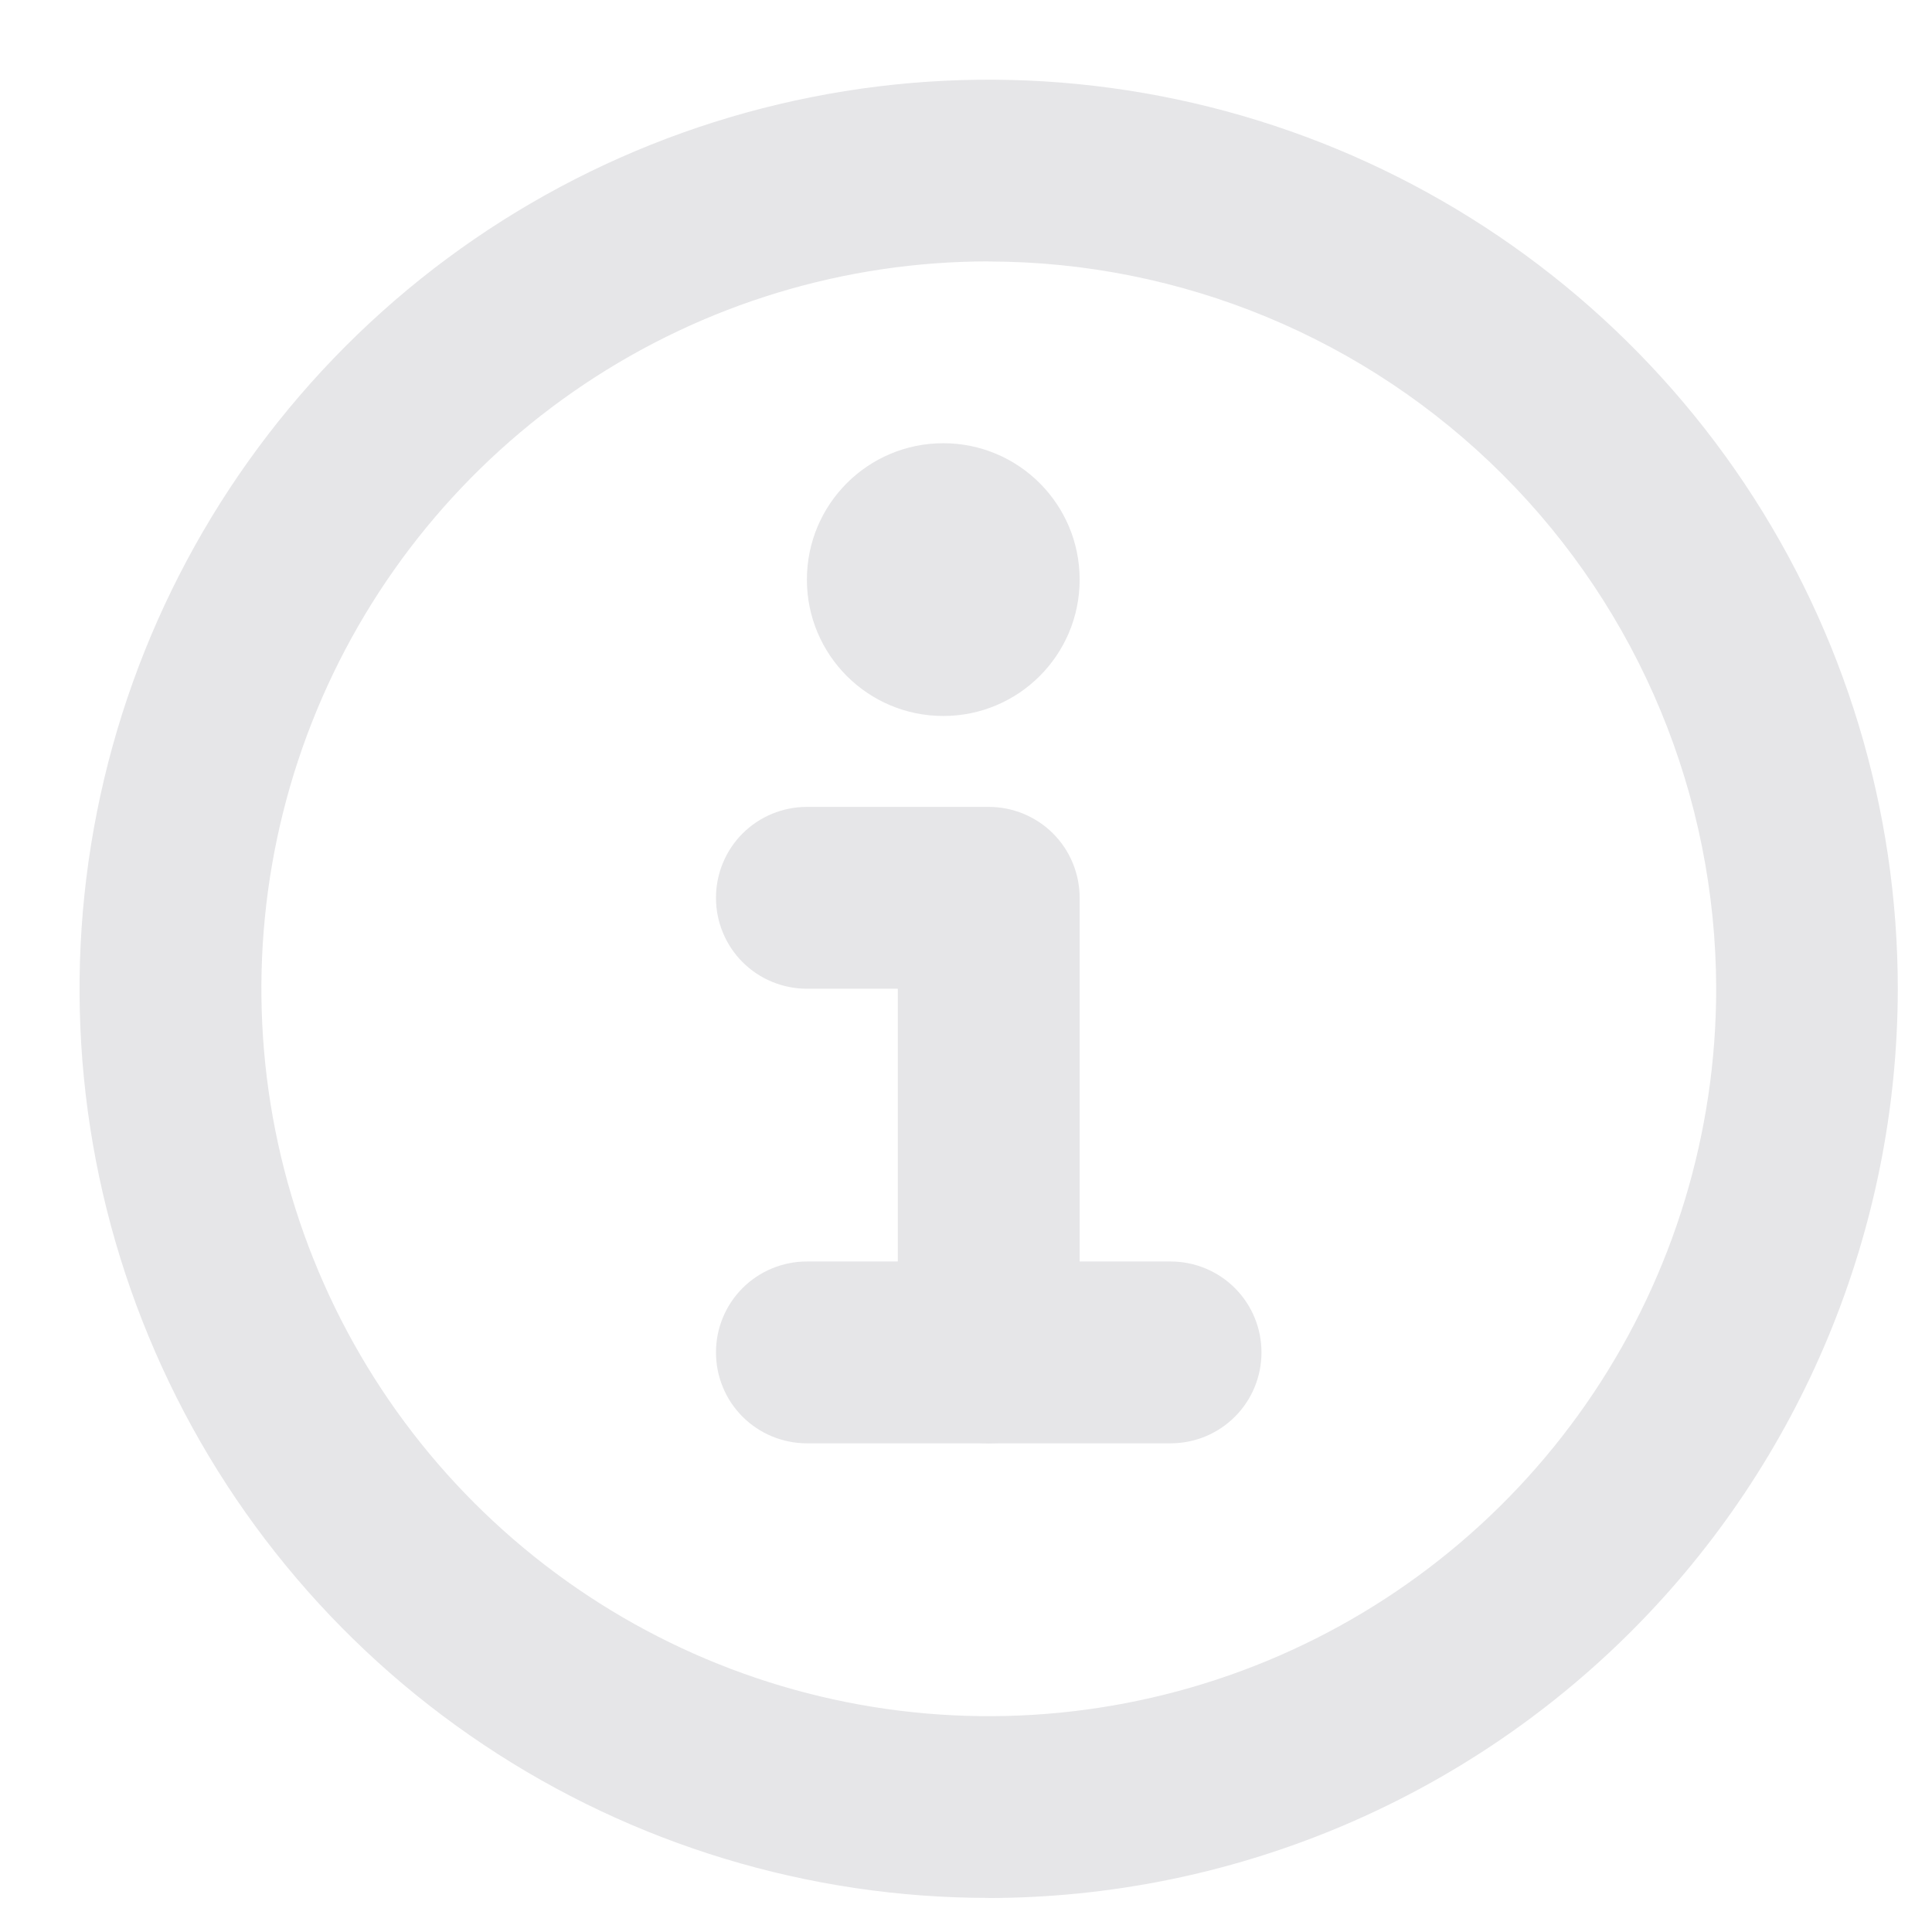
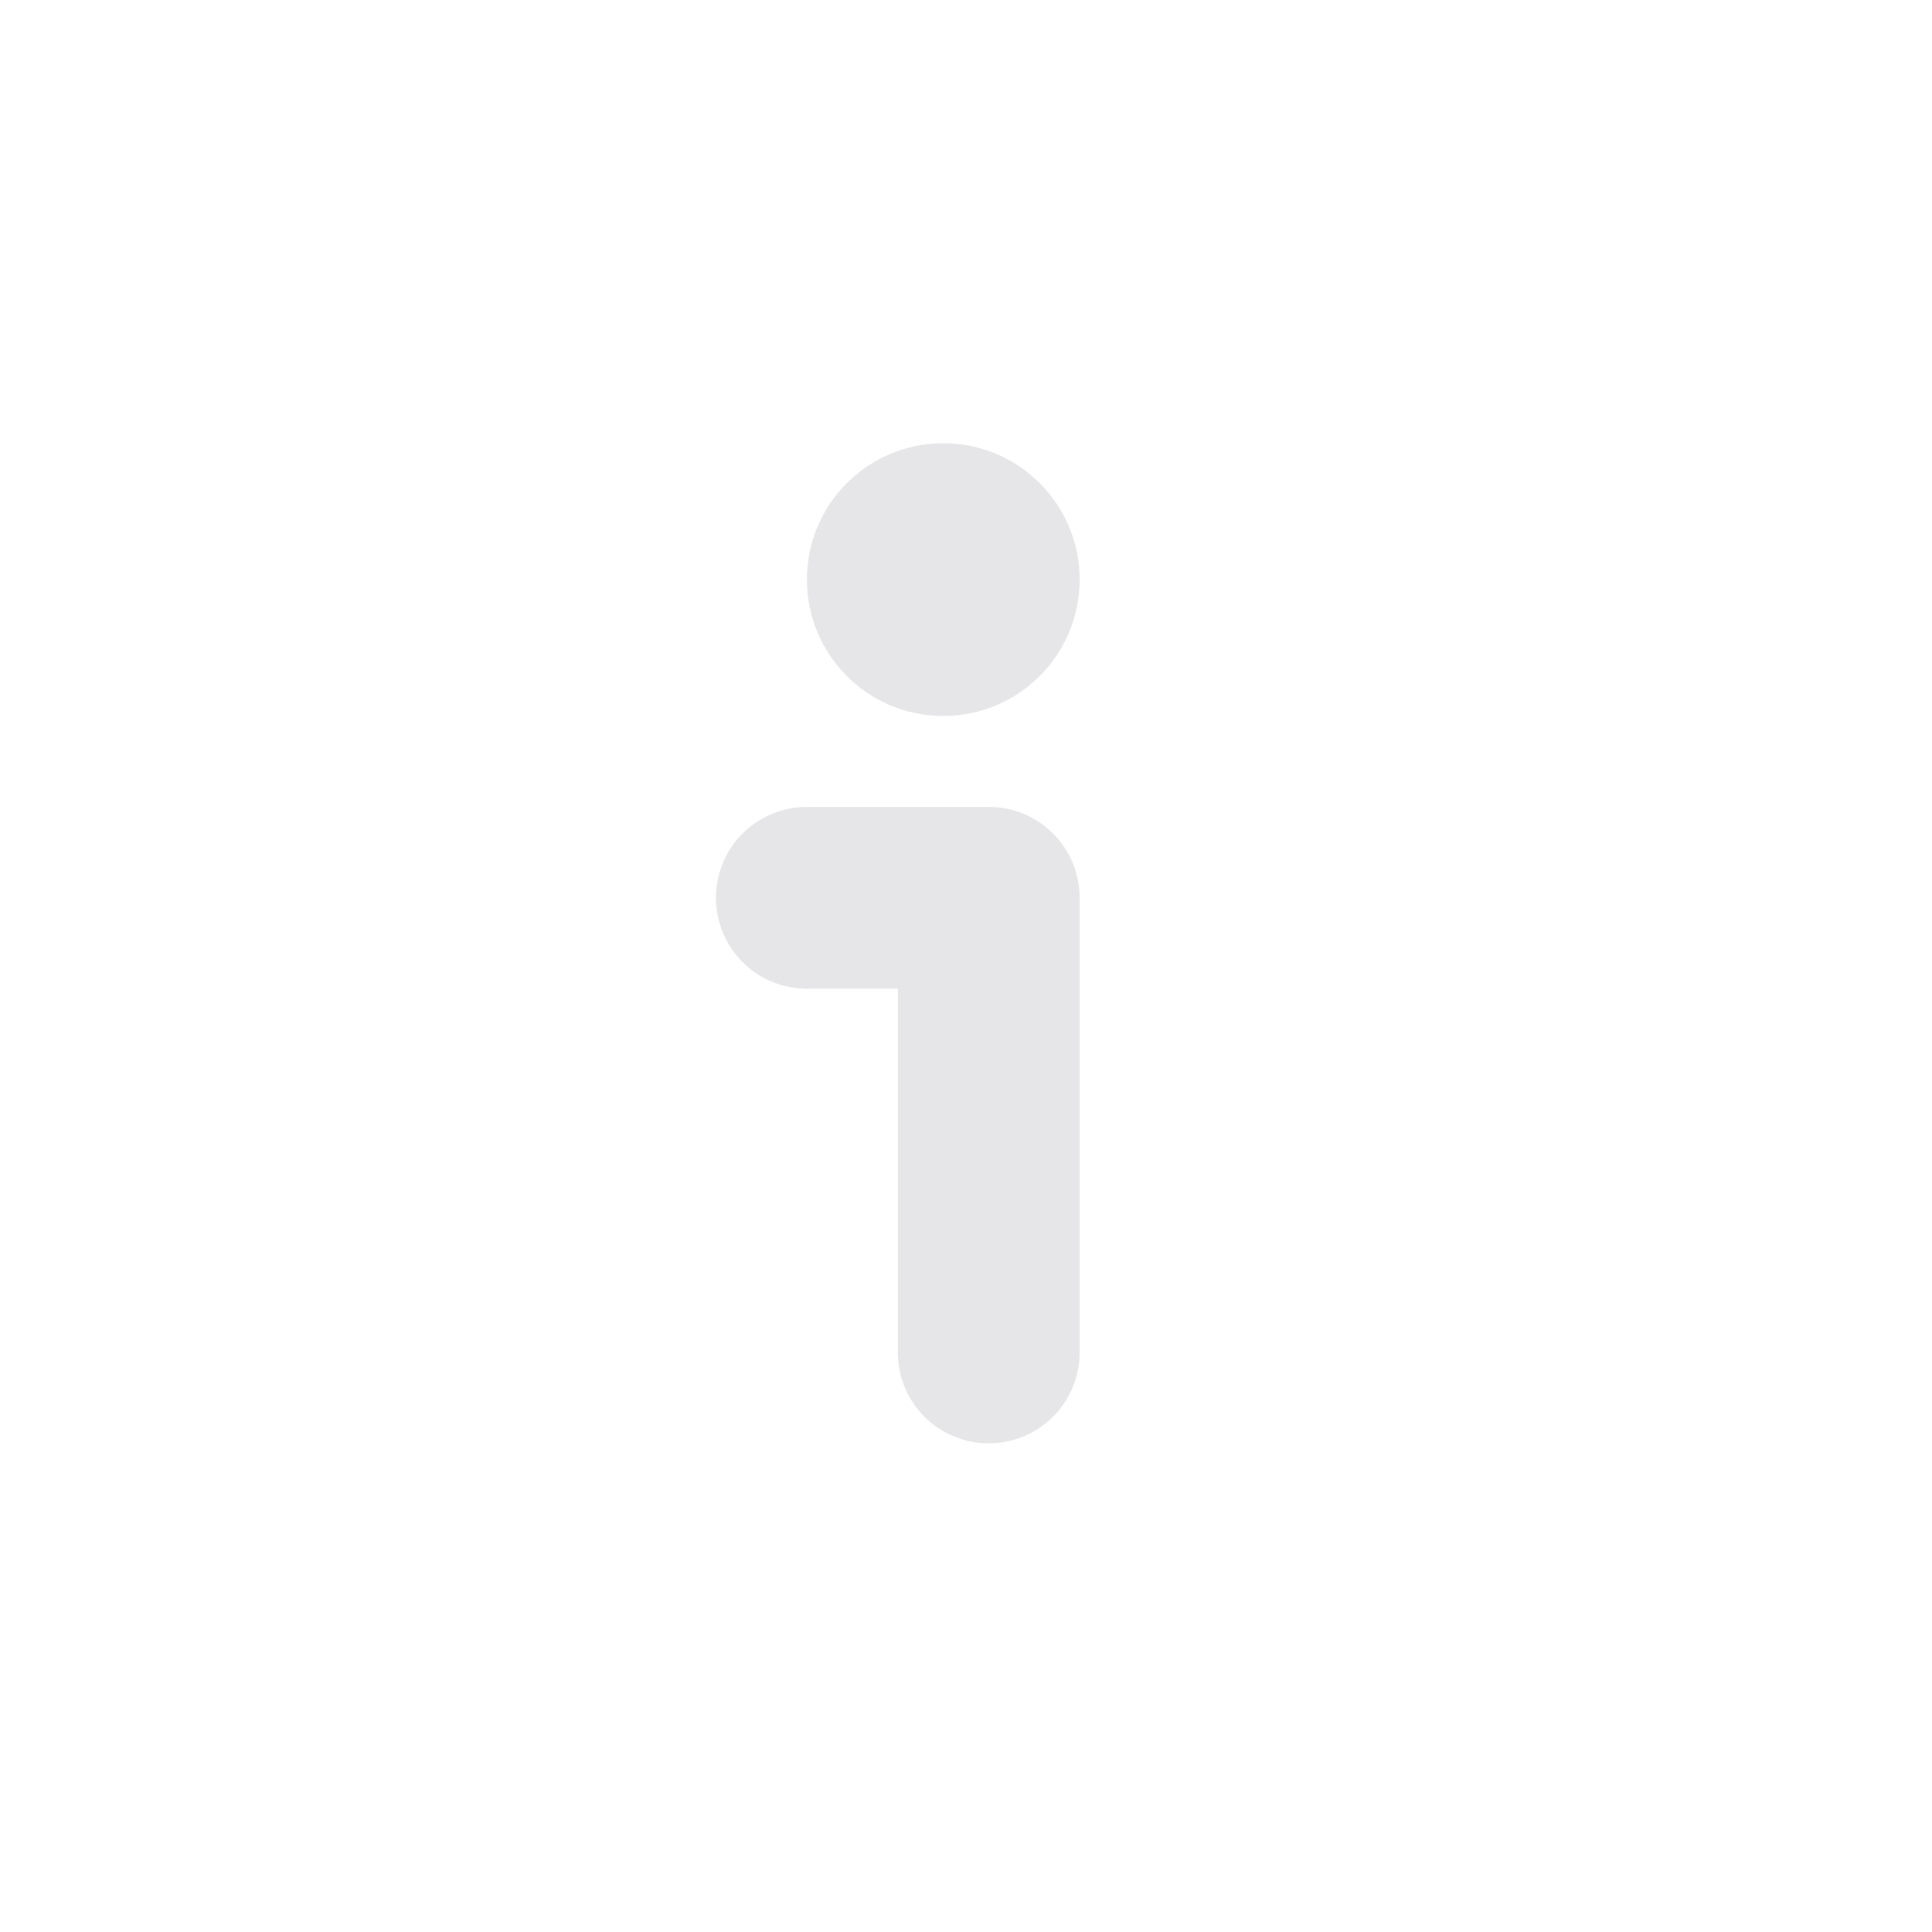
<svg xmlns="http://www.w3.org/2000/svg" fill="none" height="17" viewBox="0 0 17 17" width="17">
  <g fill="#e6e6e8">
-     <path d="m8.7 16.7c-1.582 0-3.129-.469-4.445-1.348-1.316-.879-2.341-2.128-2.946-3.59-.606-1.462-.764-3.07-.455-4.622.309-1.552 1.071-2.977 2.189-4.096s2.544-1.881 4.096-2.189c1.552-.309 3.16-.15 4.622.455 1.462.606 2.711 1.631 3.59 2.946.879 1.316 1.348 2.862 1.348 4.445-.002 2.121-.846 4.155-2.346 5.654s-3.533 2.343-5.654 2.346zm0-14.4c-1.266 0-2.503.375-3.556 1.079-1.052.703-1.873 1.703-2.357 2.872-.484 1.169-.611 2.456-.364 3.698.247 1.241.856 2.382 1.752 3.277.895.895 2.035 1.505 3.277 1.752 1.241.247 2.528.12 3.698-.364 1.169-.484 2.169-1.305 2.872-2.357.703-1.052 1.079-2.29 1.079-3.556-.002-1.697-.677-3.324-1.877-4.523-1.2-1.2-2.827-1.875-4.523-1.877z" />
    <path d="m8.7 12.7c-.212 0-.416-.084-.566-.234-.15-.15-.234-.353-.234-.566v-3.2h-.8c-.212 0-.416-.084-.566-.234s-.234-.354-.234-.566c0-.212.084-.416.234-.566s.354-.234.566-.234h1.6c.212 0 .416.084.566.234s.234.354.234.566v4c0 .212-.084.416-.234.566-.15.15-.354.234-.566.234z" />
-     <path d="m10.3 12.7h-3.2c-.212 0-.416-.084-.566-.234-.15-.15-.234-.353-.234-.566s.084-.416.234-.566.354-.234.566-.234h3.2c.212 0 .416.084.566.234.15.15.234.353.234.566s-.084.416-.234.566c-.15.15-.353.234-.566.234z" />
-     <path d="m8.3 6.3c.663 0 1.2-.537 1.2-1.2s-.537-1.2-1.2-1.2-1.2.537-1.2 1.2.537 1.2 1.2 1.2z" />
+     <path d="m8.3 6.3c.663 0 1.2-.537 1.2-1.2s-.537-1.2-1.2-1.2-1.2.537-1.2 1.2.537 1.2 1.2 1.2" />
  </g>
</svg>